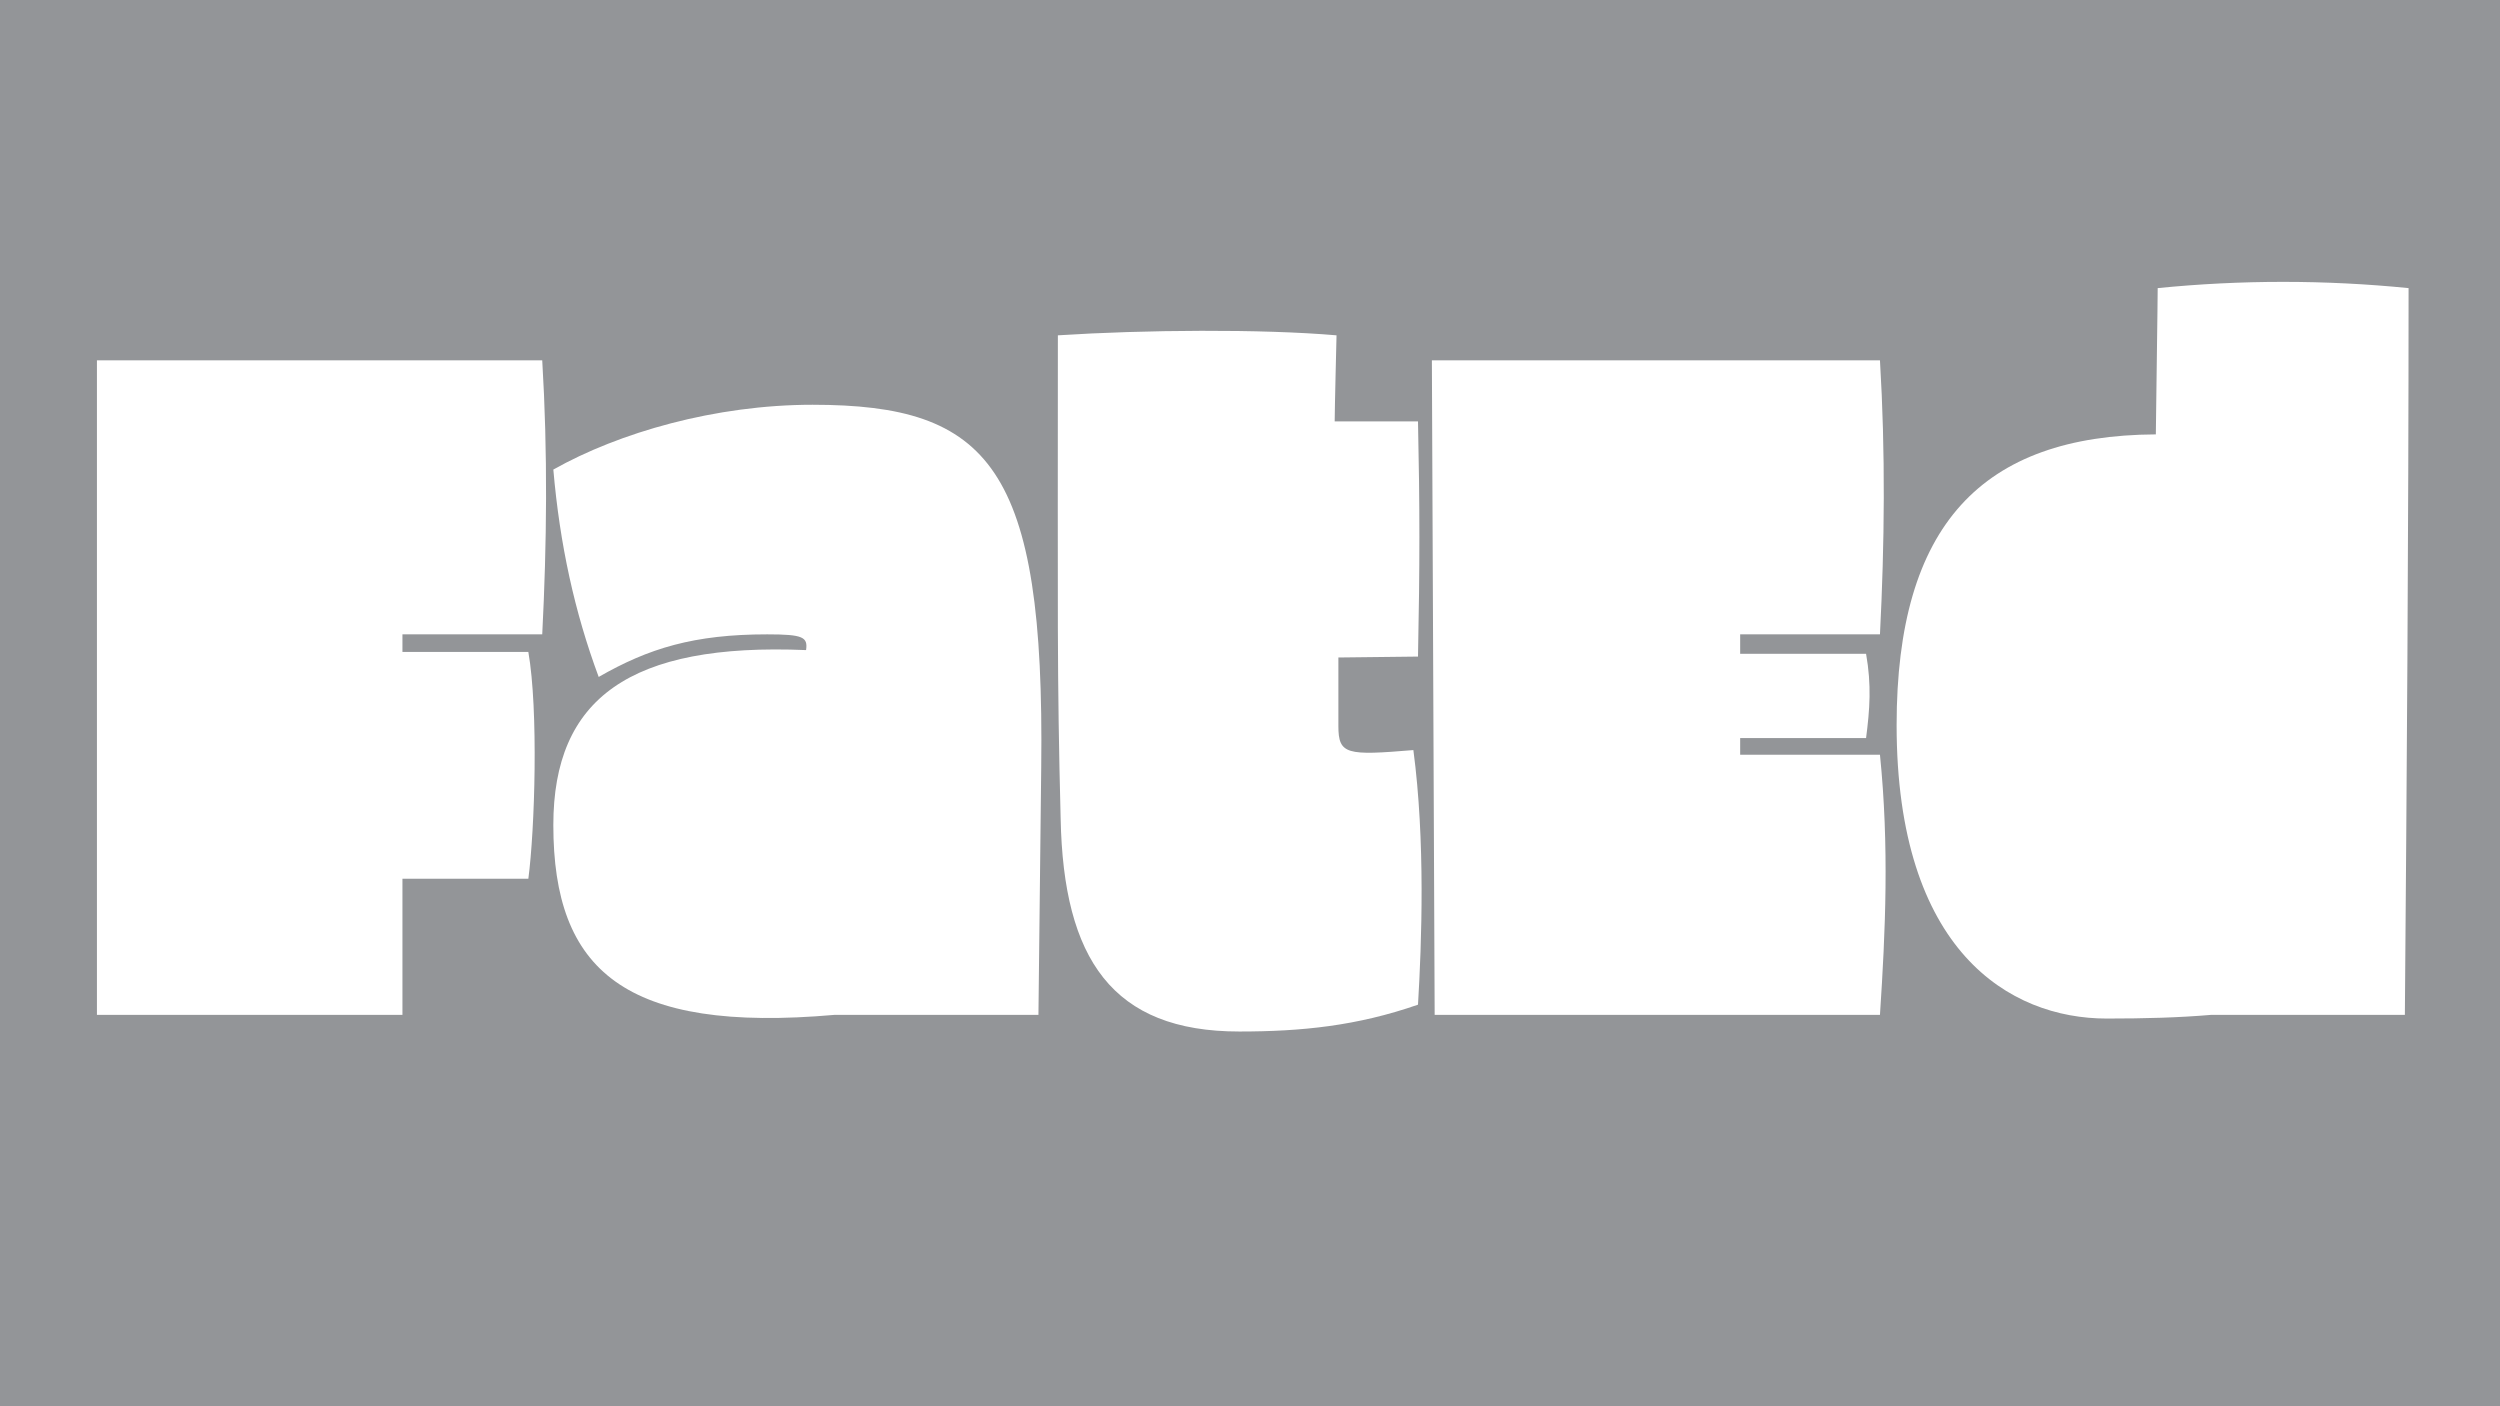
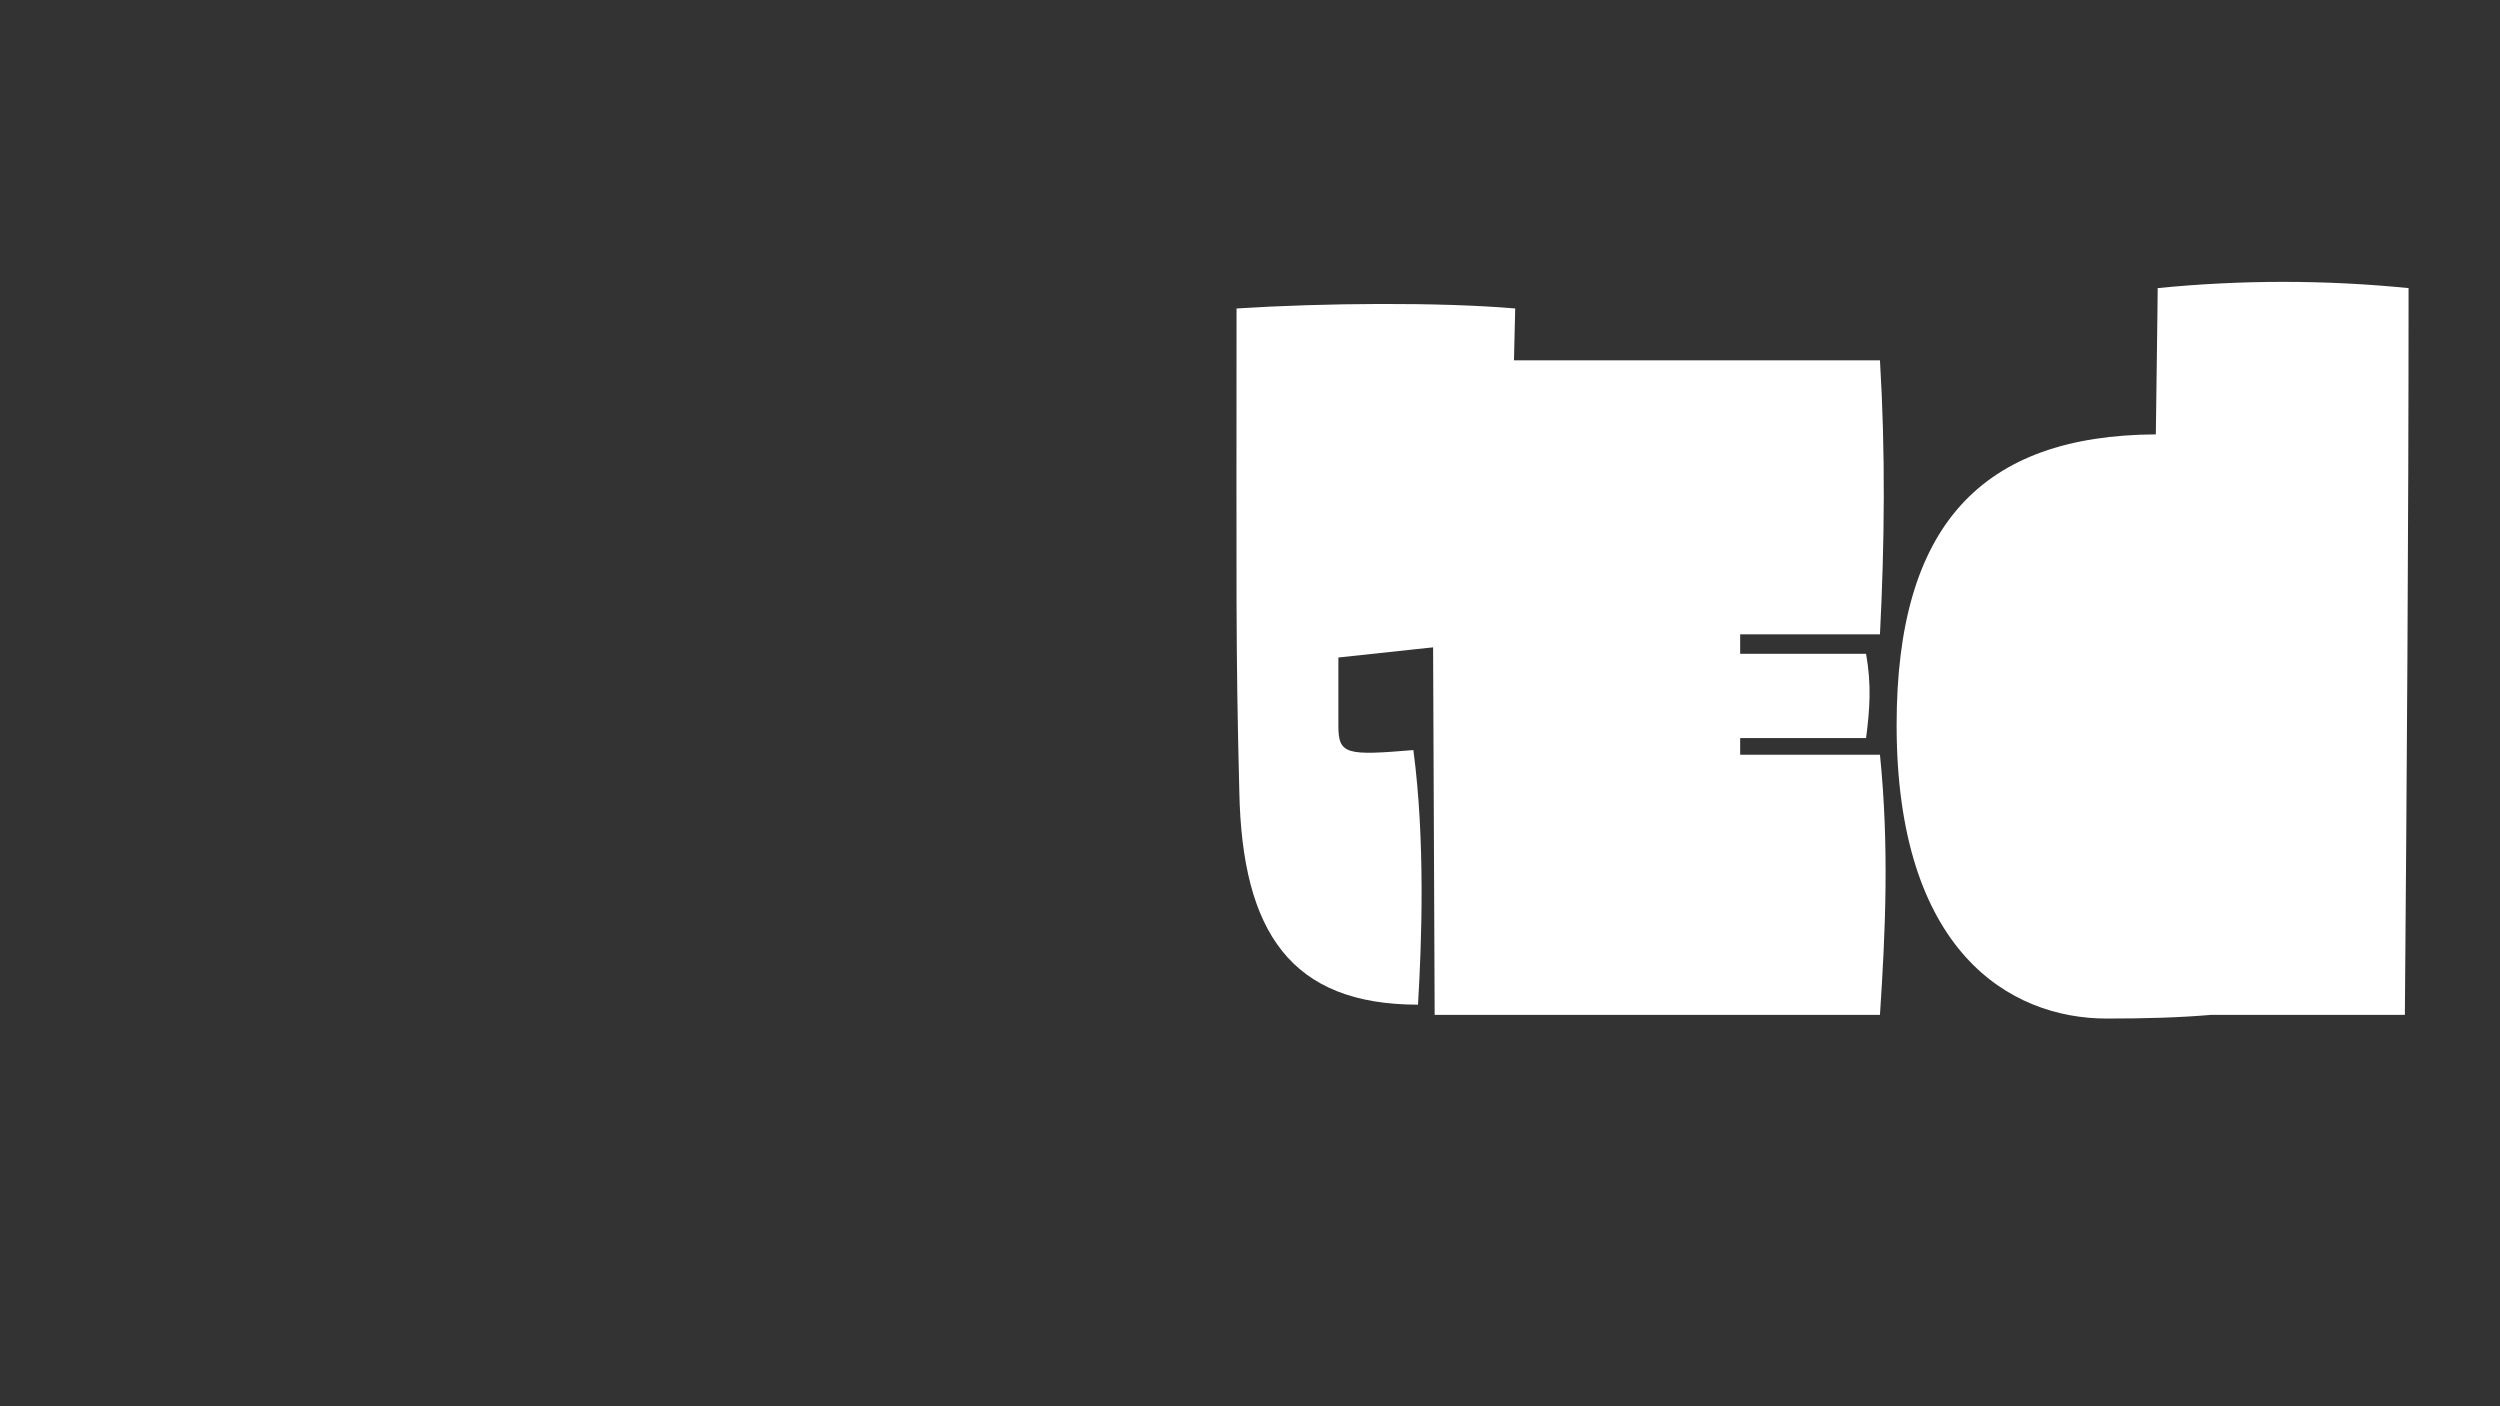
<svg xmlns="http://www.w3.org/2000/svg" version="1.0" id="Layer_1" x="0px" y="0px" width="1920px" height="1080px" viewBox="0 0 1920 1080" enable-background="new 0 0 1920 1080" xml:space="preserve">
  <rect x="0" y="0" width="1920" height="1080" fill="#333333" stroke="none" />
-   <polyline fill="#939598" points="0,1080 1920,1080 1920,0 0,0 " />
  <g>
-     <rect x="70.18" y="216.472" fill="none" width="1848.82" height="951.528" />
-     <path fill="#FFFFFF" d="M74.446,276.729h341.99c4.266,71.1,3.555,140.777,0,210.455h-107.36v13.51h96.695   c7.821,44.792,4.977,136.512,0,174.194h-96.695v104.517H74.446V276.729z" />
-     <path fill="#FFFFFF" d="M624.04,310.856c135.801,0,178.46,47.637,175.616,278.711l-2.133,189.837h-156.42   c-161.396,14.22-216.144-34.128-216.144-145.755c0-97.406,59.013-140.066,194.103-134.379c1.422-9.954-2.133-12.087-29.861-12.087   c-56.169,0-91.008,10.665-129.402,32.706c-18.485-49.77-29.861-101.673-34.839-159.264   C475.441,332.187,549.385,310.856,624.04,310.856z" />
-     <path fill="#FFFFFF" d="M1027.877,504.959v52.613c0,22.041,6.399,22.752,57.592,18.486c9.242,69.678,6.398,147.888,3.555,195.524   c-46.926,16.354-89.586,20.619-137.223,20.619c-97.407,0-135.09-55.458-137.223-163.529   c-2.844-111.627-2.133-154.287-2.133-371.142c66.122-4.266,156.419-4.977,214.01,0c0,0-1.422,57.591-1.422,66.123h63.99   c1.422,65.412,1.422,110.916,0,180.594L1027.877,504.959z" />
+     <path fill="#FFFFFF" d="M1027.877,504.959v52.613c0,22.041,6.399,22.752,57.592,18.486c9.242,69.678,6.398,147.888,3.555,195.524   c-97.407,0-135.09-55.458-137.223-163.529   c-2.844-111.627-2.133-154.287-2.133-371.142c66.122-4.266,156.419-4.977,214.01,0c0,0-1.422,57.591-1.422,66.123h63.99   c1.422,65.412,1.422,110.916,0,180.594L1027.877,504.959z" />
    <path fill="#FFFFFF" d="M1099.687,276.729h344.124c4.266,71.1,3.555,140.777,0,210.455h-107.361v14.932h96.696   c4.266,24.174,2.844,42.659,0,64.7h-96.696v12.798h107.361c7.109,70.39,4.266,135.09,0,199.791h-341.99L1099.687,276.729z" />
    <path fill="#FFFFFF" d="M1657.104,221.271c63.99-6.399,128.69-6.399,192.681,0c0,189.126-1.422,383.229-2.844,558.134h-148.599   c-24.886,2.133-51.192,2.844-80.344,2.844c-74.654,0-161.396-51.902-161.396-225.387c0-153.575,65.412-222.542,199.08-223.253   C1657.104,231.225,1657.104,221.271,1657.104,221.271z" />
  </g>
</svg>